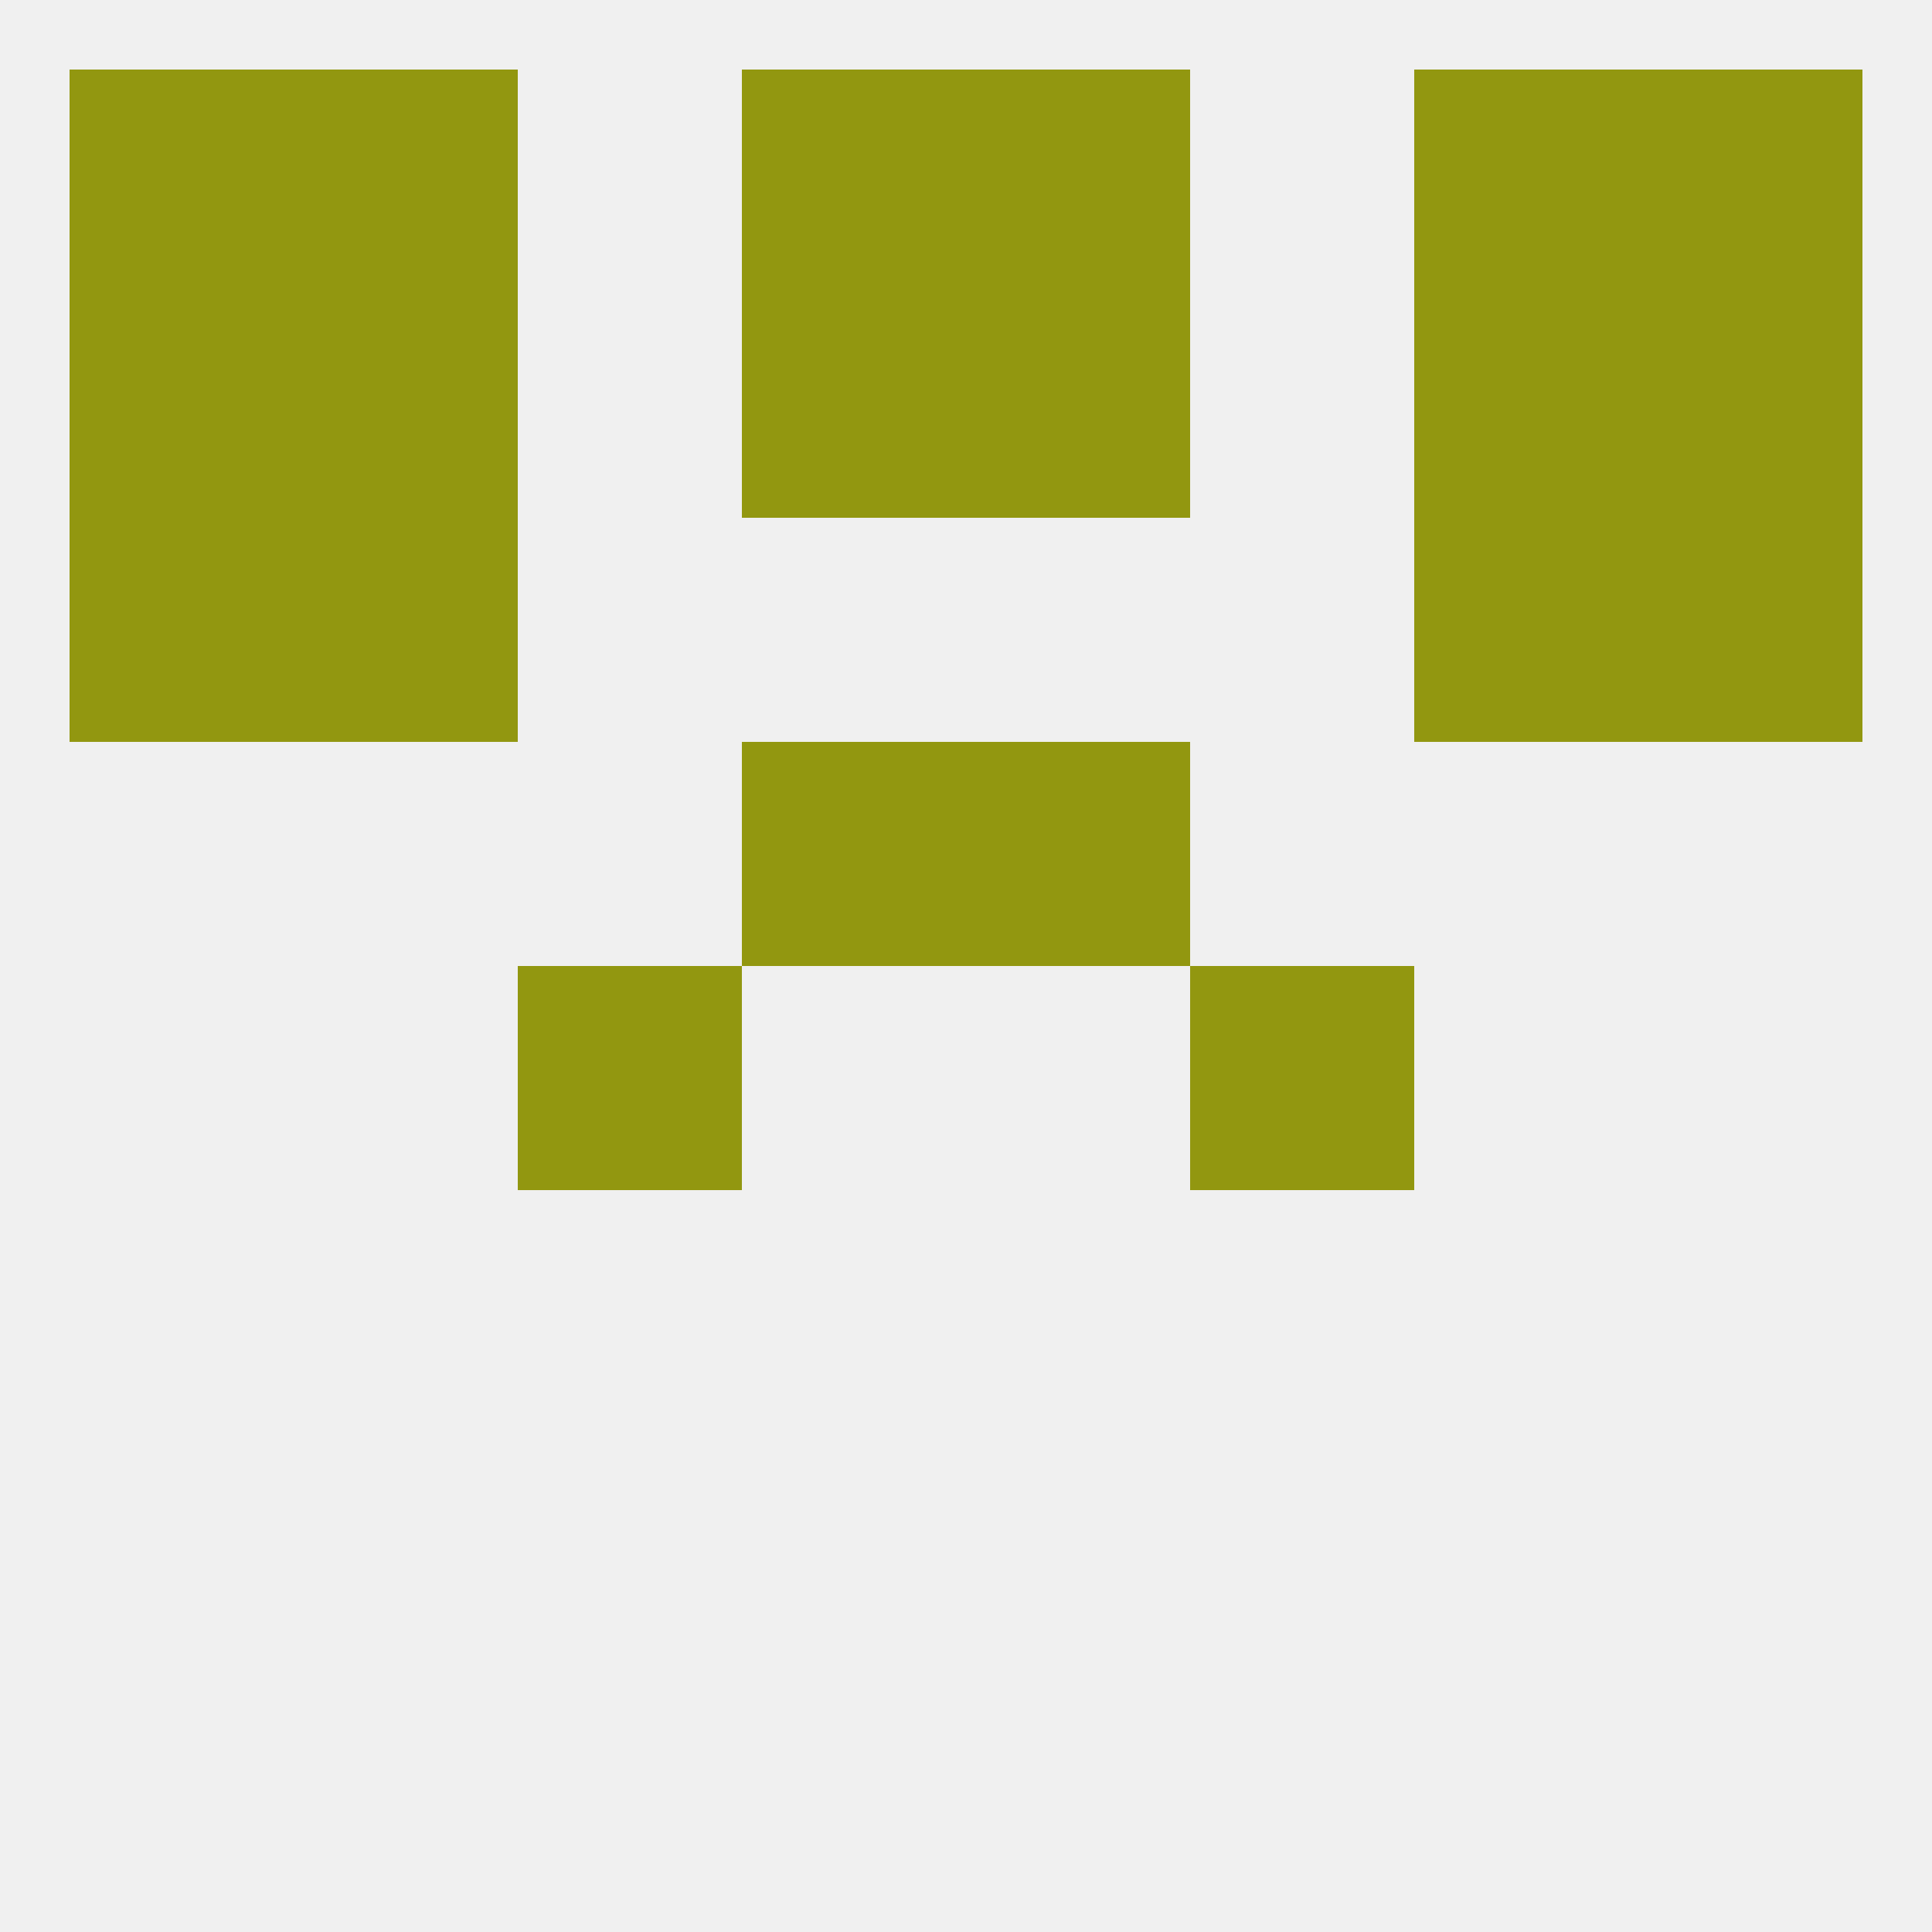
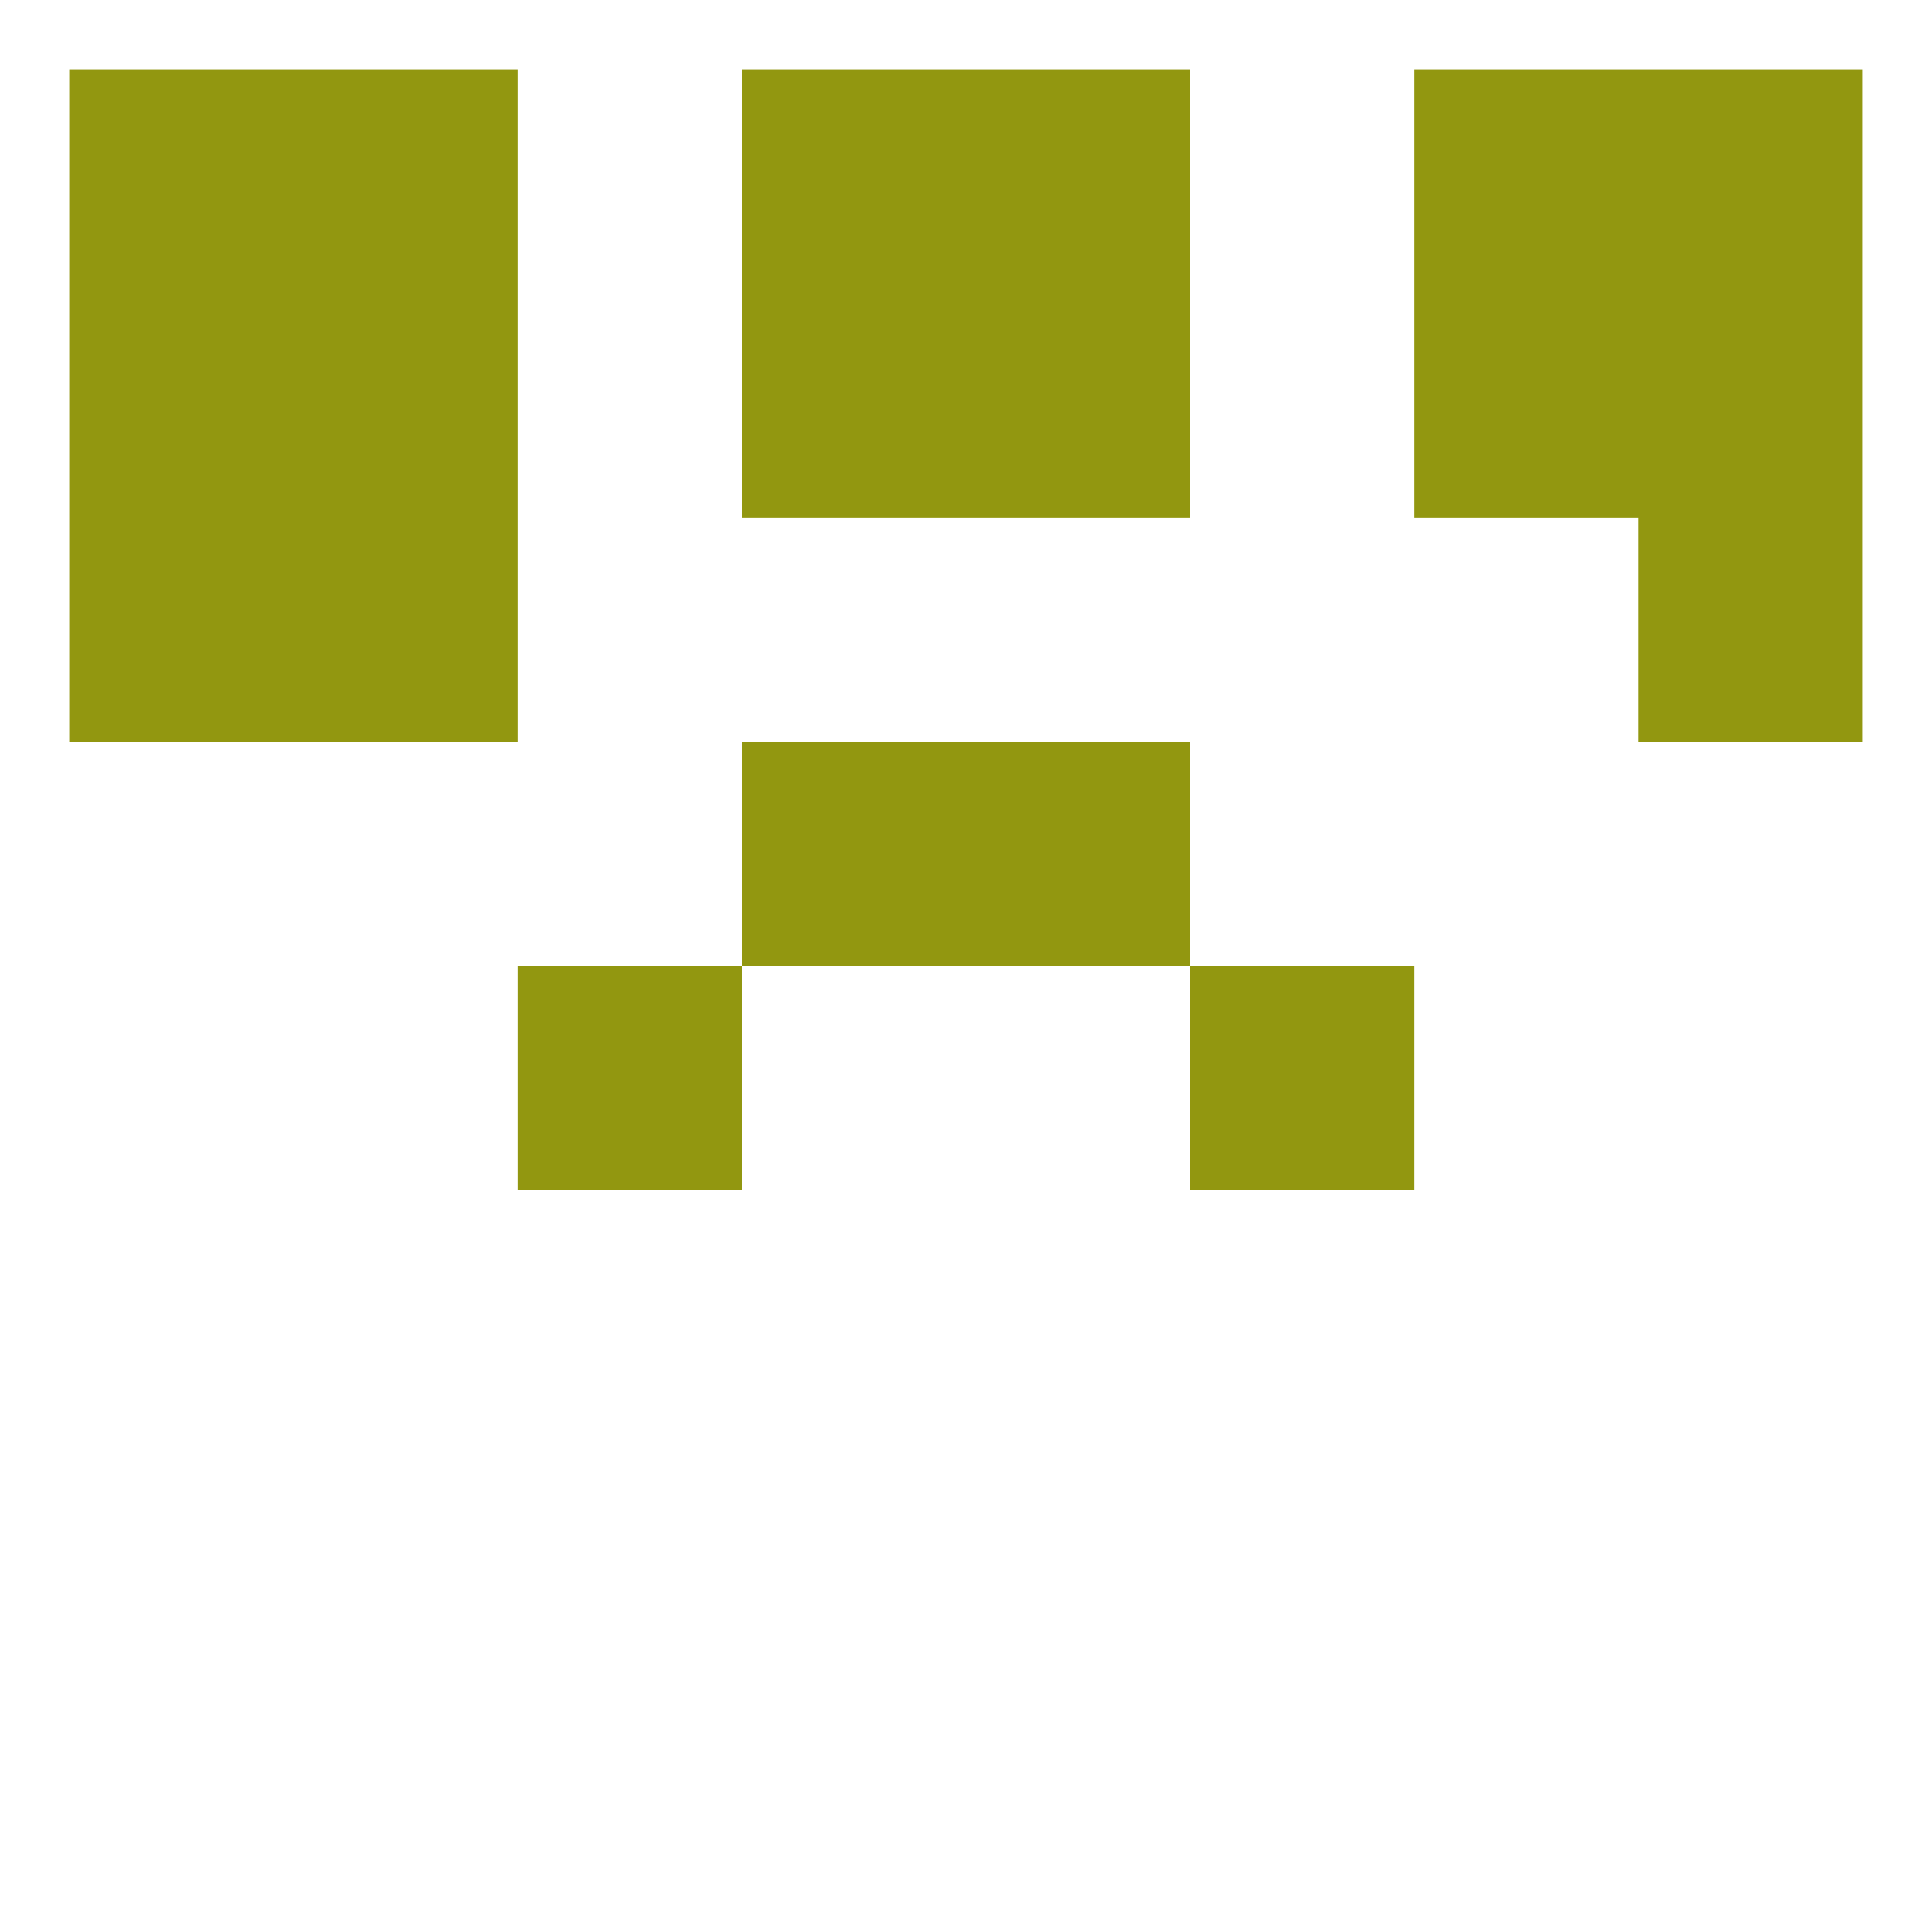
<svg xmlns="http://www.w3.org/2000/svg" version="1.1" baseprofile="full" width="250" height="250" viewBox="0 0 250 250">
-   <rect width="100%" height="100%" fill="rgba(240,240,240,255)" />
  <rect x="67" y="125" width="29" height="29" fill="rgba(146,151,16,255)" />
  <rect x="154" y="125" width="29" height="29" fill="rgba(146,151,16,255)" />
  <rect x="9" y="67" width="29" height="29" fill="rgba(146,151,16,255)" />
  <rect x="212" y="67" width="29" height="29" fill="rgba(146,151,16,255)" />
  <rect x="38" y="67" width="29" height="29" fill="rgba(146,151,16,255)" />
-   <rect x="183" y="67" width="29" height="29" fill="rgba(146,151,16,255)" />
  <rect x="96" y="38" width="29" height="29" fill="rgba(146,151,16,255)" />
  <rect x="125" y="38" width="29" height="29" fill="rgba(146,151,16,255)" />
  <rect x="9" y="38" width="29" height="29" fill="rgba(146,151,16,255)" />
  <rect x="212" y="38" width="29" height="29" fill="rgba(146,151,16,255)" />
  <rect x="38" y="38" width="29" height="29" fill="rgba(146,151,16,255)" />
  <rect x="183" y="38" width="29" height="29" fill="rgba(146,151,16,255)" />
  <rect x="9" y="9" width="29" height="29" fill="rgba(146,151,16,255)" />
  <rect x="212" y="9" width="29" height="29" fill="rgba(146,151,16,255)" />
  <rect x="38" y="9" width="29" height="29" fill="rgba(146,151,16,255)" />
  <rect x="183" y="9" width="29" height="29" fill="rgba(146,151,16,255)" />
  <rect x="96" y="9" width="29" height="29" fill="rgba(146,151,16,255)" />
  <rect x="125" y="9" width="29" height="29" fill="rgba(146,151,16,255)" />
  <rect x="96" y="96" width="29" height="29" fill="rgba(146,151,16,255)" />
  <rect x="125" y="96" width="29" height="29" fill="rgba(146,151,16,255)" />
</svg>